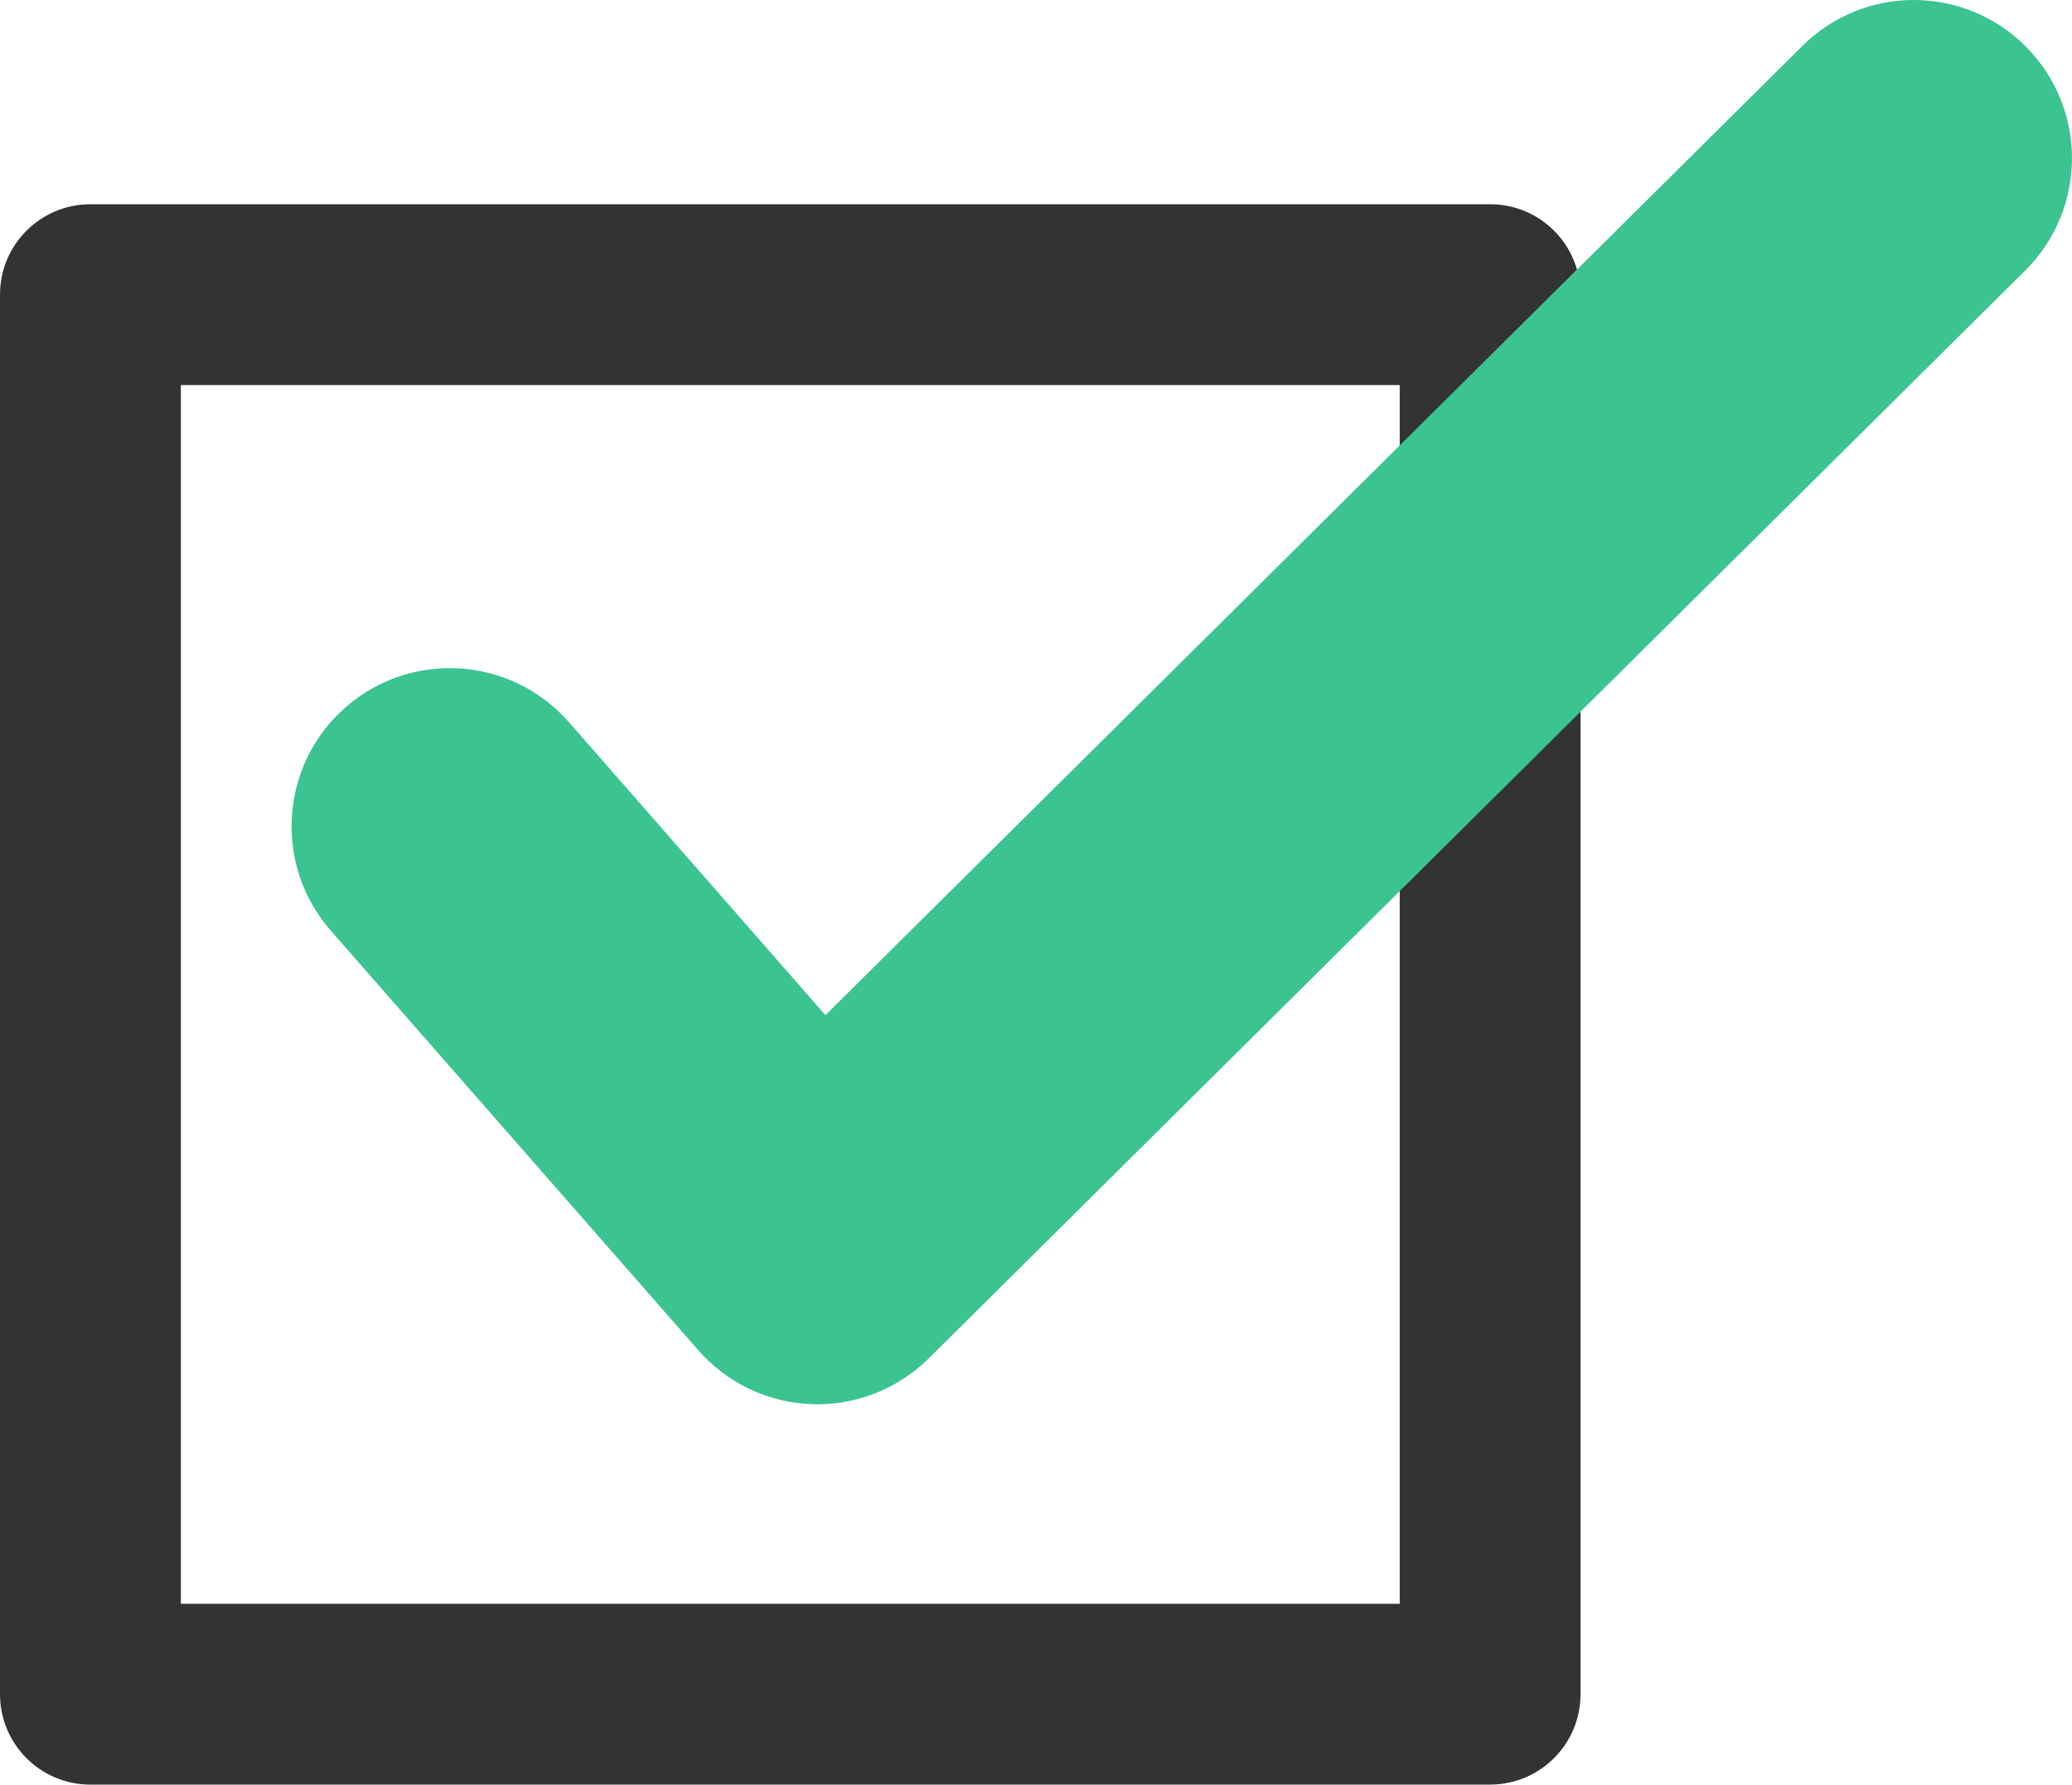
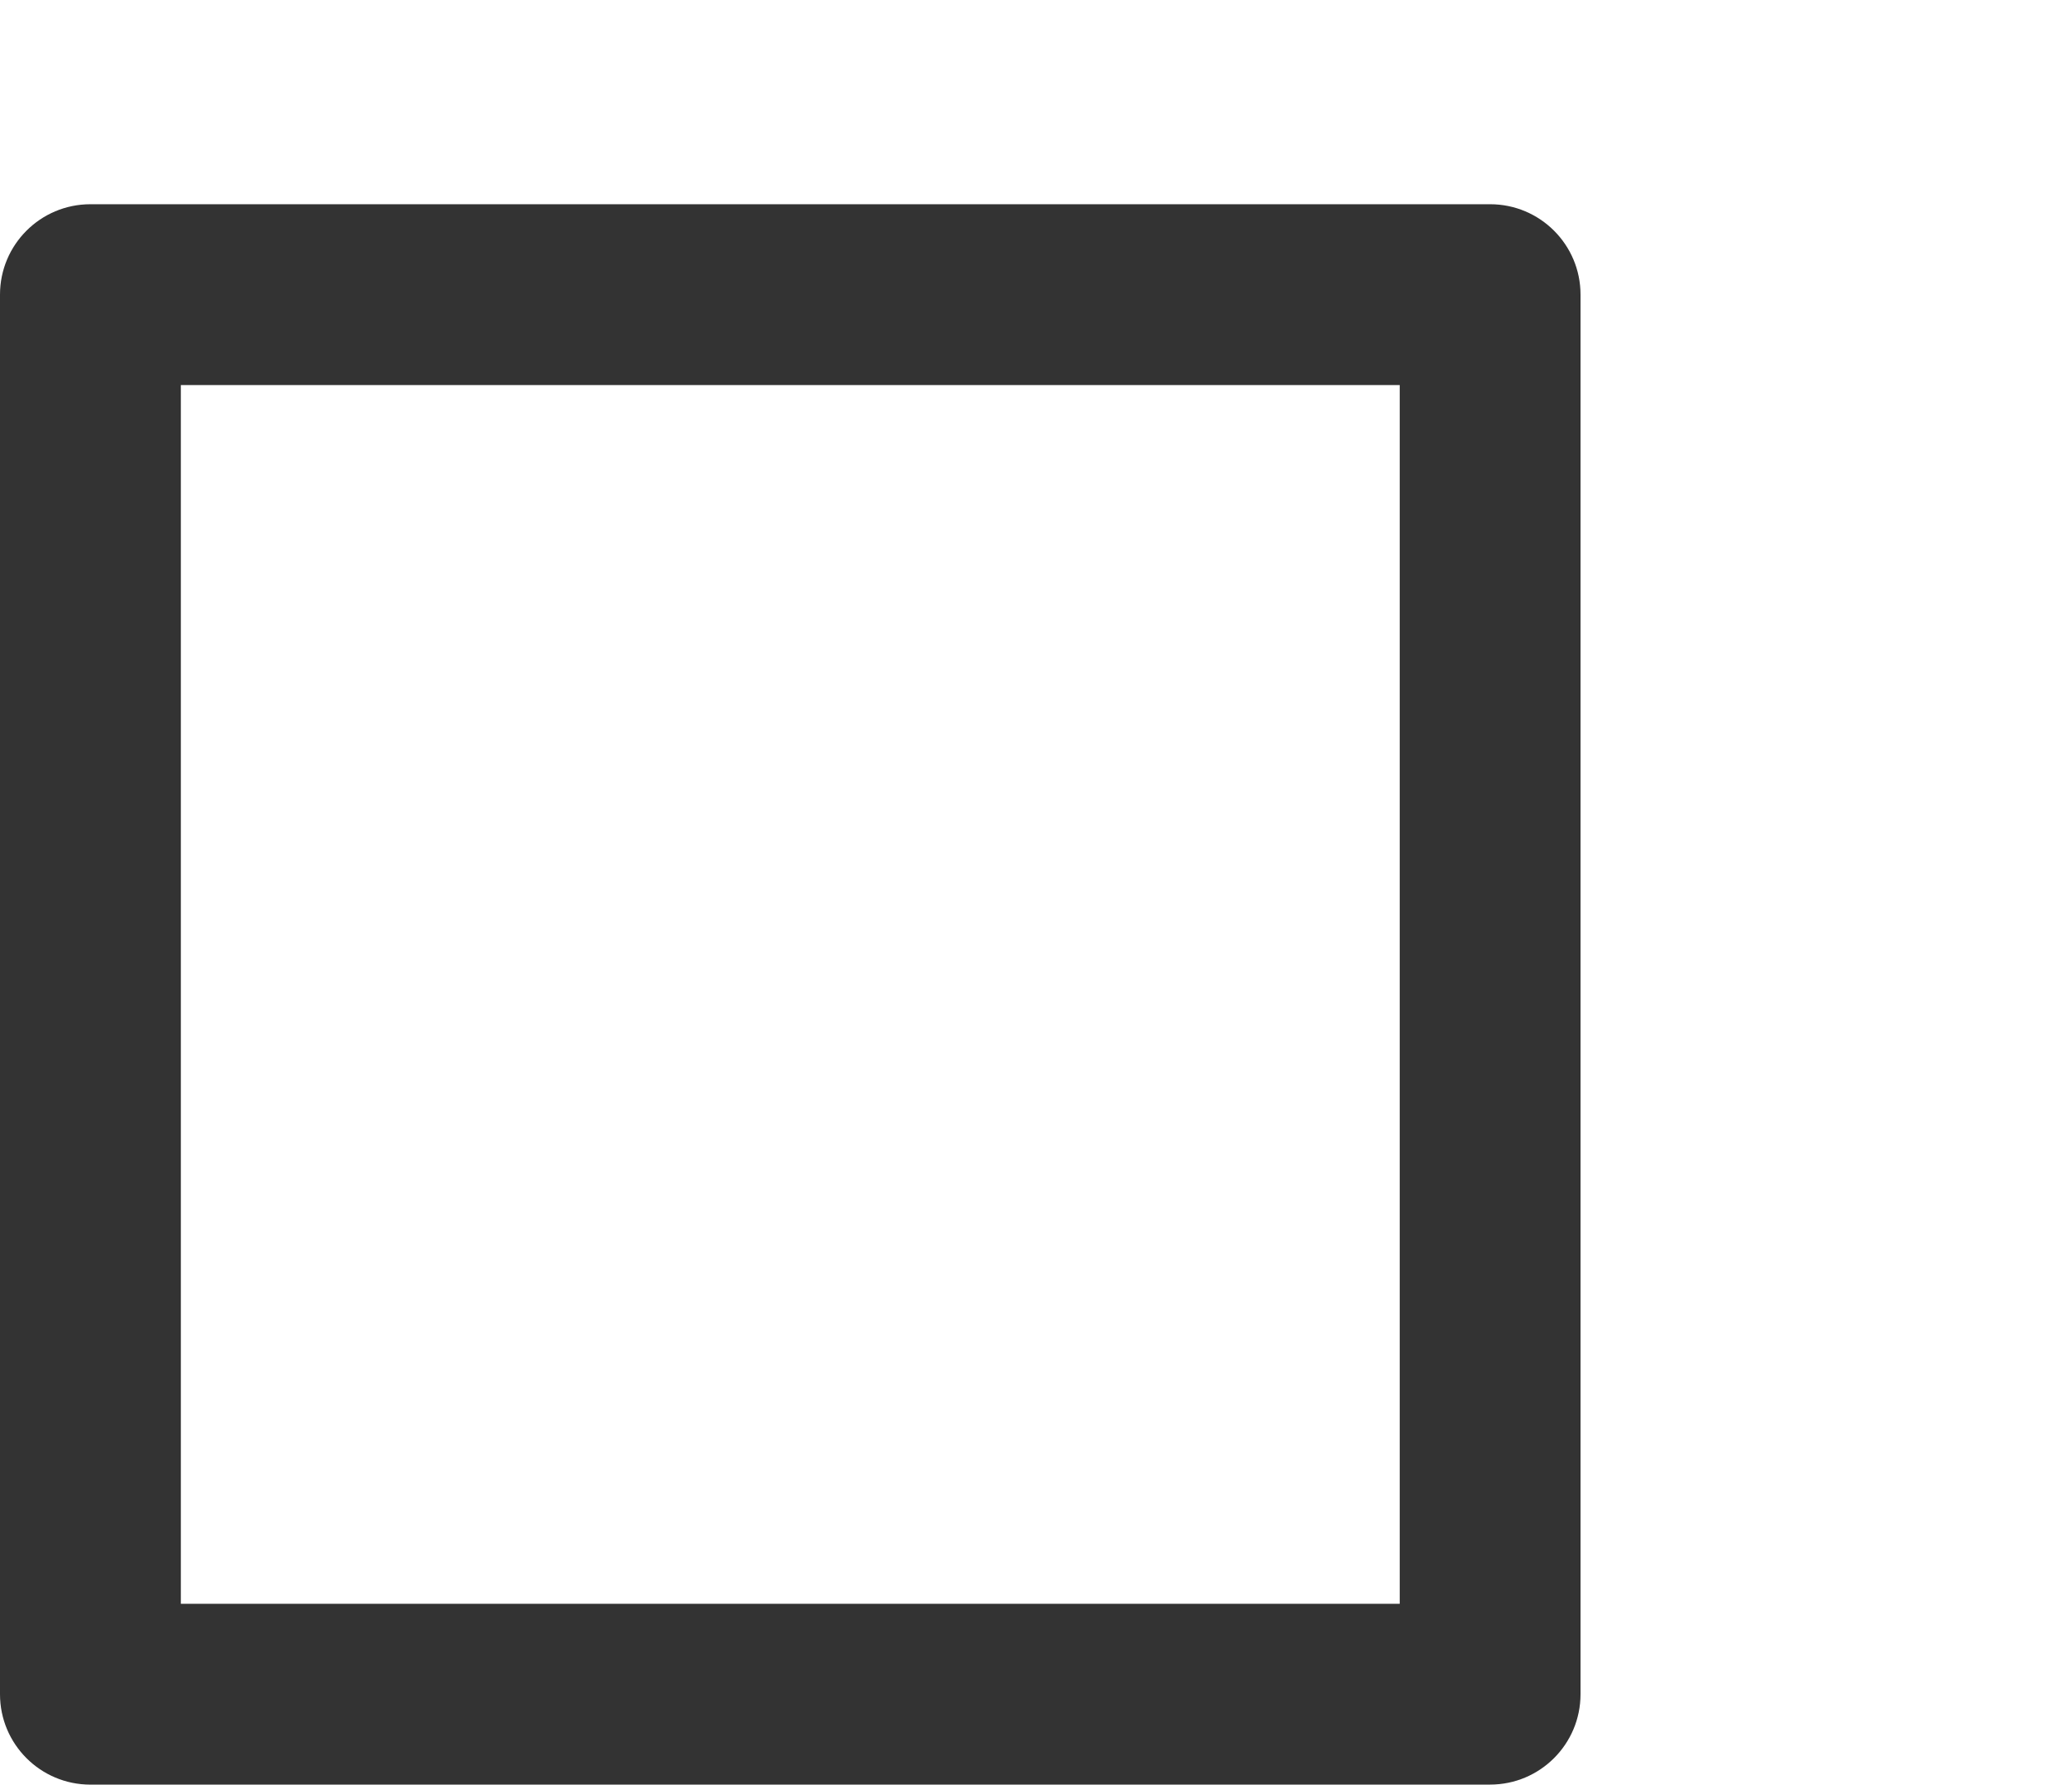
<svg xmlns="http://www.w3.org/2000/svg" id="_レイヤー_1" data-name="レイヤー_1" width="50" height="43.071" version="1.1" viewBox="0 0 50 43.071">
  <defs>
    <style>
      .st0 {
        fill: #ff9d2d;
      }

      .st1 {
        fill: #333;
      }

      .st2 {
        display: none;
      }

      .st3 {
        fill: #3bc492;
      }

      .st4 {
        fill: #fe5c88;
      }

      .st5 {
        fill: #32c5dc;
      }
    </style>
  </defs>
  <g class="st2">
    <path class="st1" d="M35.958,43.071H2.182c-1.205,0-2.182-.976-2.182-2.182V7.111c0-1.206.977-2.182,2.182-2.182h33.776c1.205,0,2.182.976,2.182,2.182v33.777c0,1.206-.977,2.182-2.182,2.182ZM4.364,38.707h29.413V9.293H4.364v29.414Z" />
    <path class="st4" d="M19.724,33.891c-.045,0-.089,0-.134-.002-1.053-.036-2.045-.507-2.738-1.3l-8.871-10.13c-1.389-1.587-1.229-4,.357-5.389,1.589-1.389,4-1.227,5.388.356l6.193,7.074L43.493,1.109c1.496-1.487,3.912-1.477,5.399.021,1.485,1.496,1.476,3.914-.021,5.399l-26.458,26.254c-.716.712-1.683,1.108-2.689,1.108Z" />
  </g>
  <g class="st2">
    <path class="st1" d="M35.958,43.071H2.182c-1.205,0-2.182-.976-2.182-2.182V7.111c0-1.206.977-2.182,2.182-2.182h33.776c1.205,0,2.182.976,2.182,2.182v33.777c0,1.206-.977,2.182-2.182,2.182ZM4.364,38.707h29.413V9.293H4.364v29.414Z" />
    <path class="st0" d="M19.724,33.891c-.045,0-.089,0-.134-.002-1.053-.036-2.045-.507-2.738-1.3l-8.871-10.13c-1.389-1.587-1.229-4,.357-5.389,1.589-1.389,4-1.227,5.388.356l6.193,7.074L43.493,1.109c1.496-1.487,3.912-1.477,5.399.021,1.485,1.496,1.476,3.914-.021,5.399l-26.458,26.254c-.716.712-1.683,1.108-2.689,1.108Z" />
  </g>
  <g>
    <path class="st1" d="M35.958,43.071H2.182c-1.205,0-2.182-.976-2.182-2.182V7.111c0-1.206.977-2.182,2.182-2.182h33.776c1.205,0,2.182.976,2.182,2.182v33.777c0,1.206-.977,2.182-2.182,2.182ZM4.364,38.707h29.413V9.293H4.364v29.414Z" />
-     <path class="st3" d="M19.724,33.891c-.045,0-.089,0-.134-.002-1.053-.036-2.045-.507-2.738-1.3l-8.871-10.13c-1.389-1.587-1.229-4,.357-5.389,1.589-1.389,4-1.227,5.388.356l6.193,7.074L43.493,1.109c1.496-1.487,3.912-1.477,5.399.021,1.485,1.496,1.476,3.914-.021,5.399l-26.458,26.254c-.716.712-1.683,1.108-2.689,1.108Z" />
  </g>
  <g class="st2">
    <path class="st1" d="M35.958,43.071H2.182c-1.205,0-2.182-.976-2.182-2.182V7.111c0-1.206.977-2.182,2.182-2.182h33.776c1.205,0,2.182.976,2.182,2.182v33.777c0,1.206-.977,2.182-2.182,2.182ZM4.364,38.707h29.413V9.293H4.364v29.414Z" />
    <path class="st5" d="M19.724,33.891c-.045,0-.089,0-.134-.002-1.053-.036-2.045-.507-2.738-1.3l-8.871-10.13c-1.389-1.587-1.229-4,.357-5.389,1.589-1.389,4-1.227,5.388.356l6.193,7.074L43.493,1.109c1.496-1.487,3.912-1.477,5.399.021,1.485,1.496,1.476,3.914-.021,5.399l-26.458,26.254c-.716.712-1.683,1.108-2.689,1.108Z" />
  </g>
</svg>